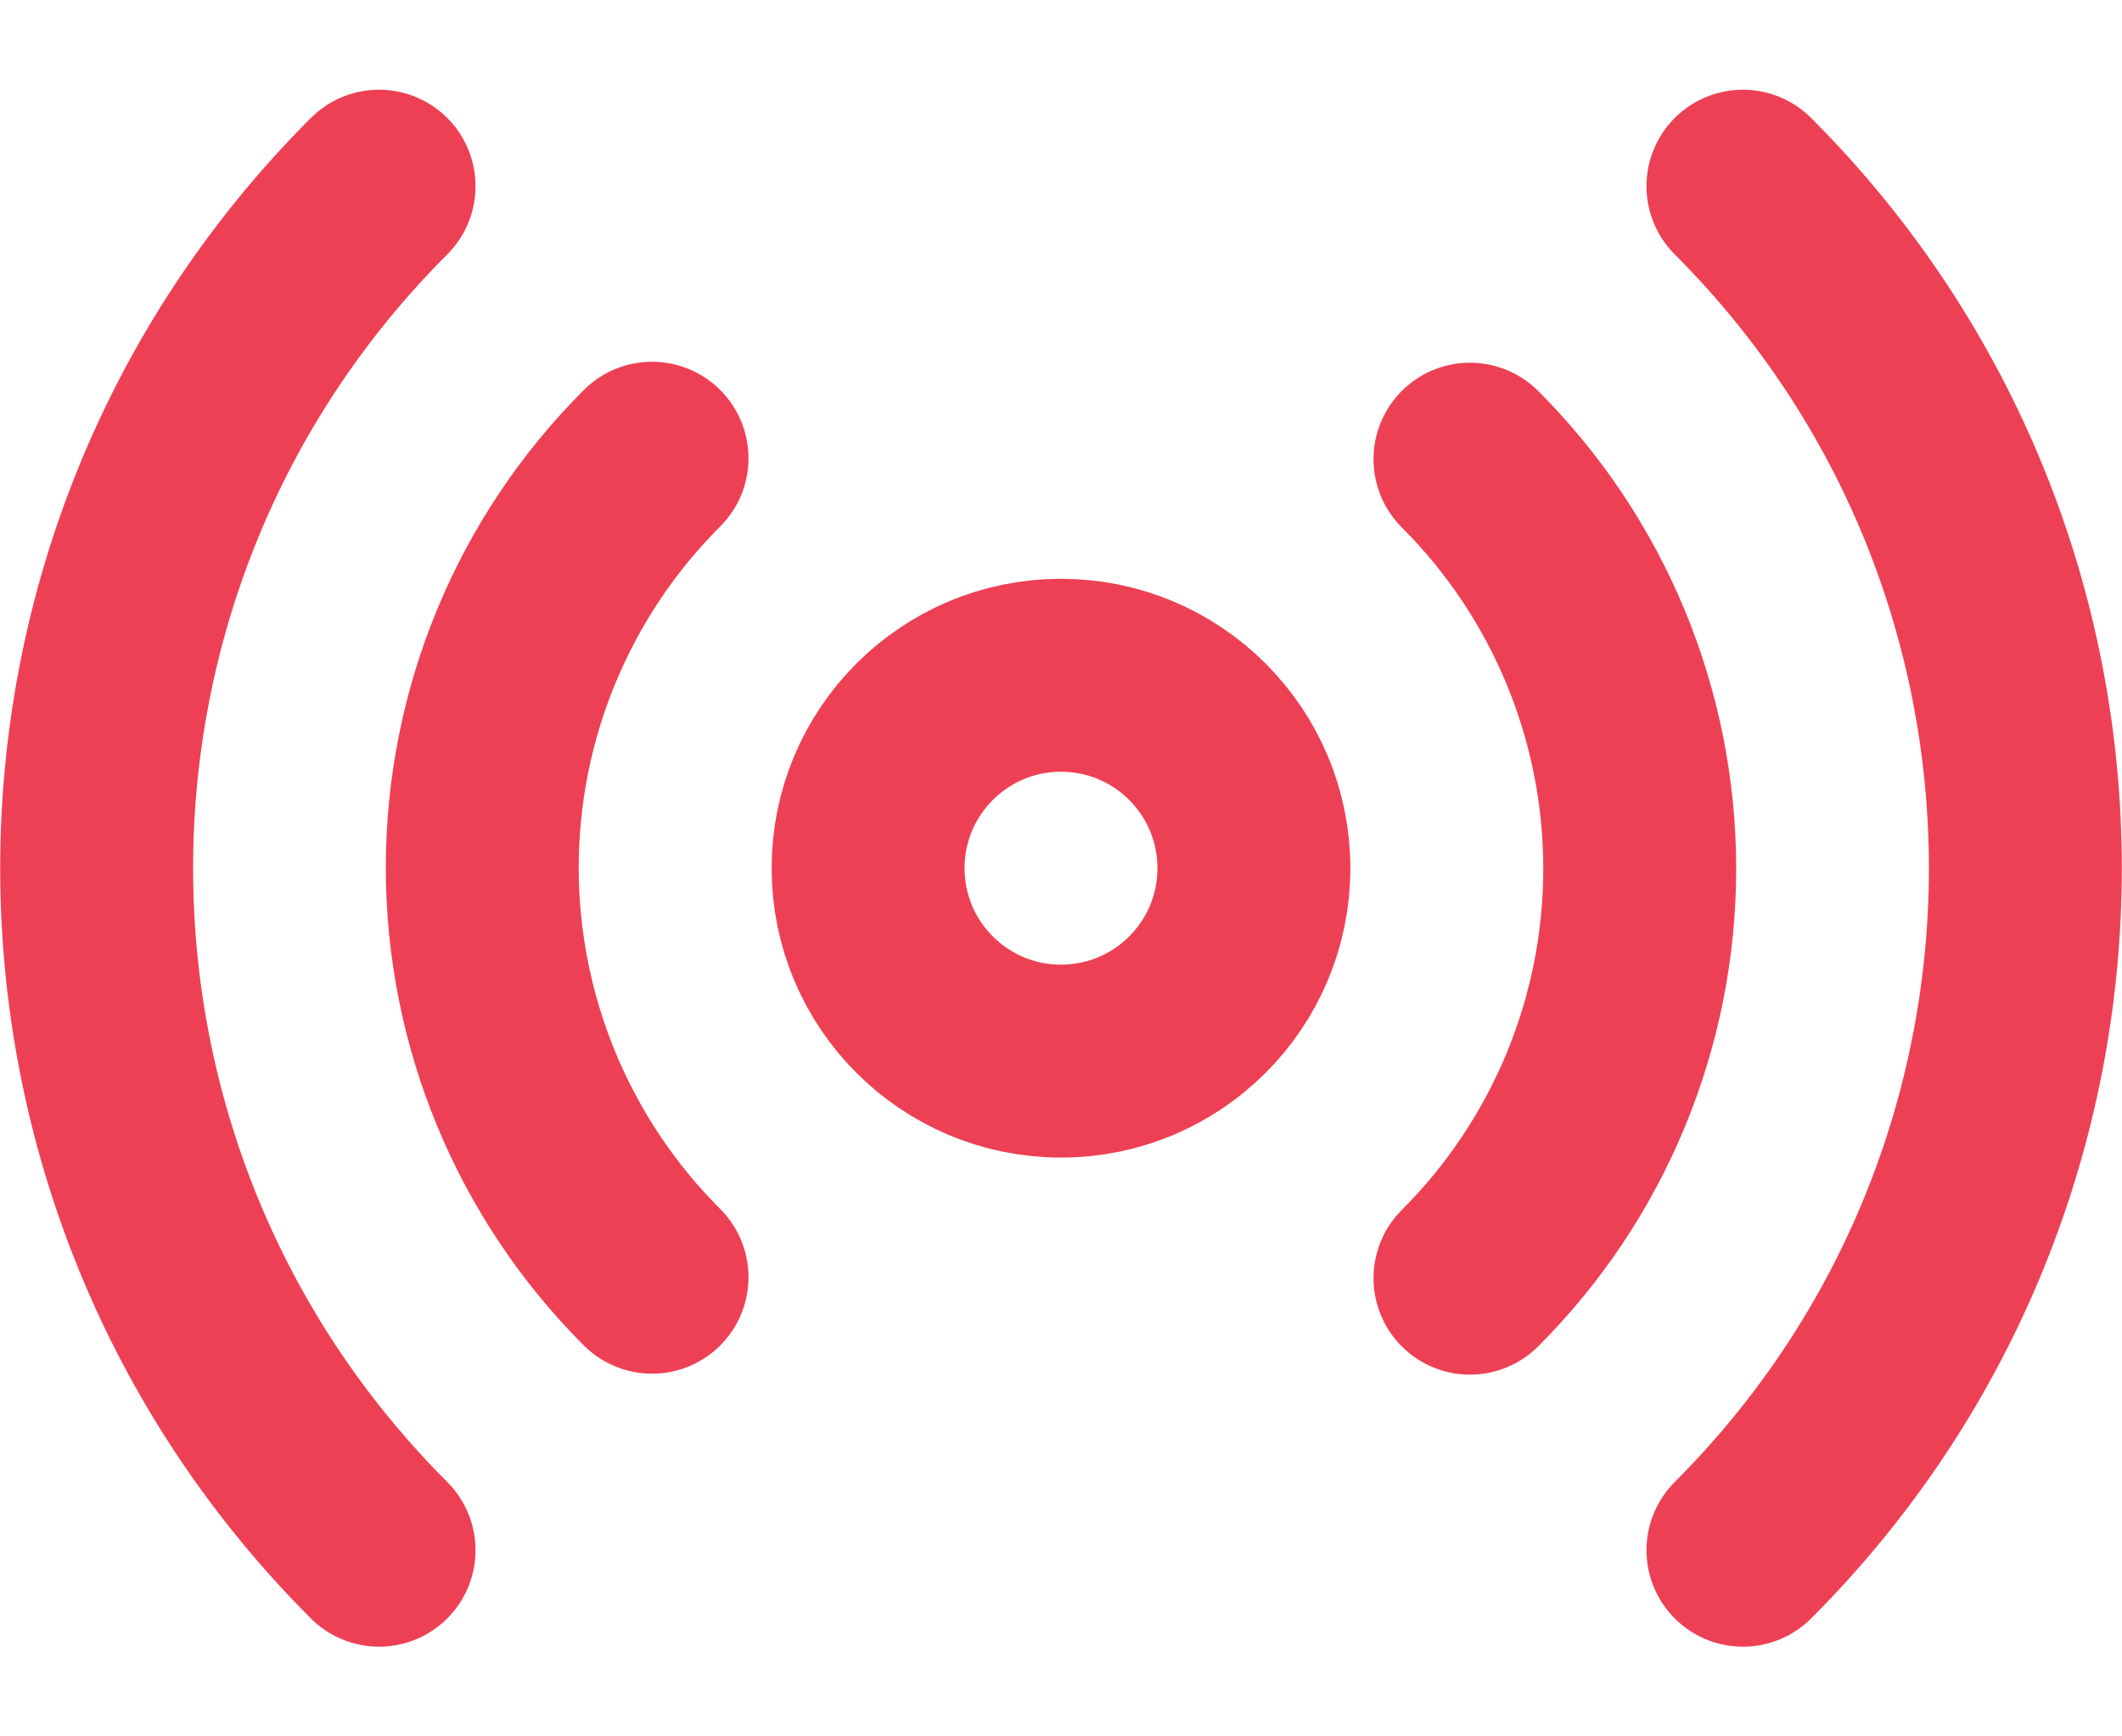
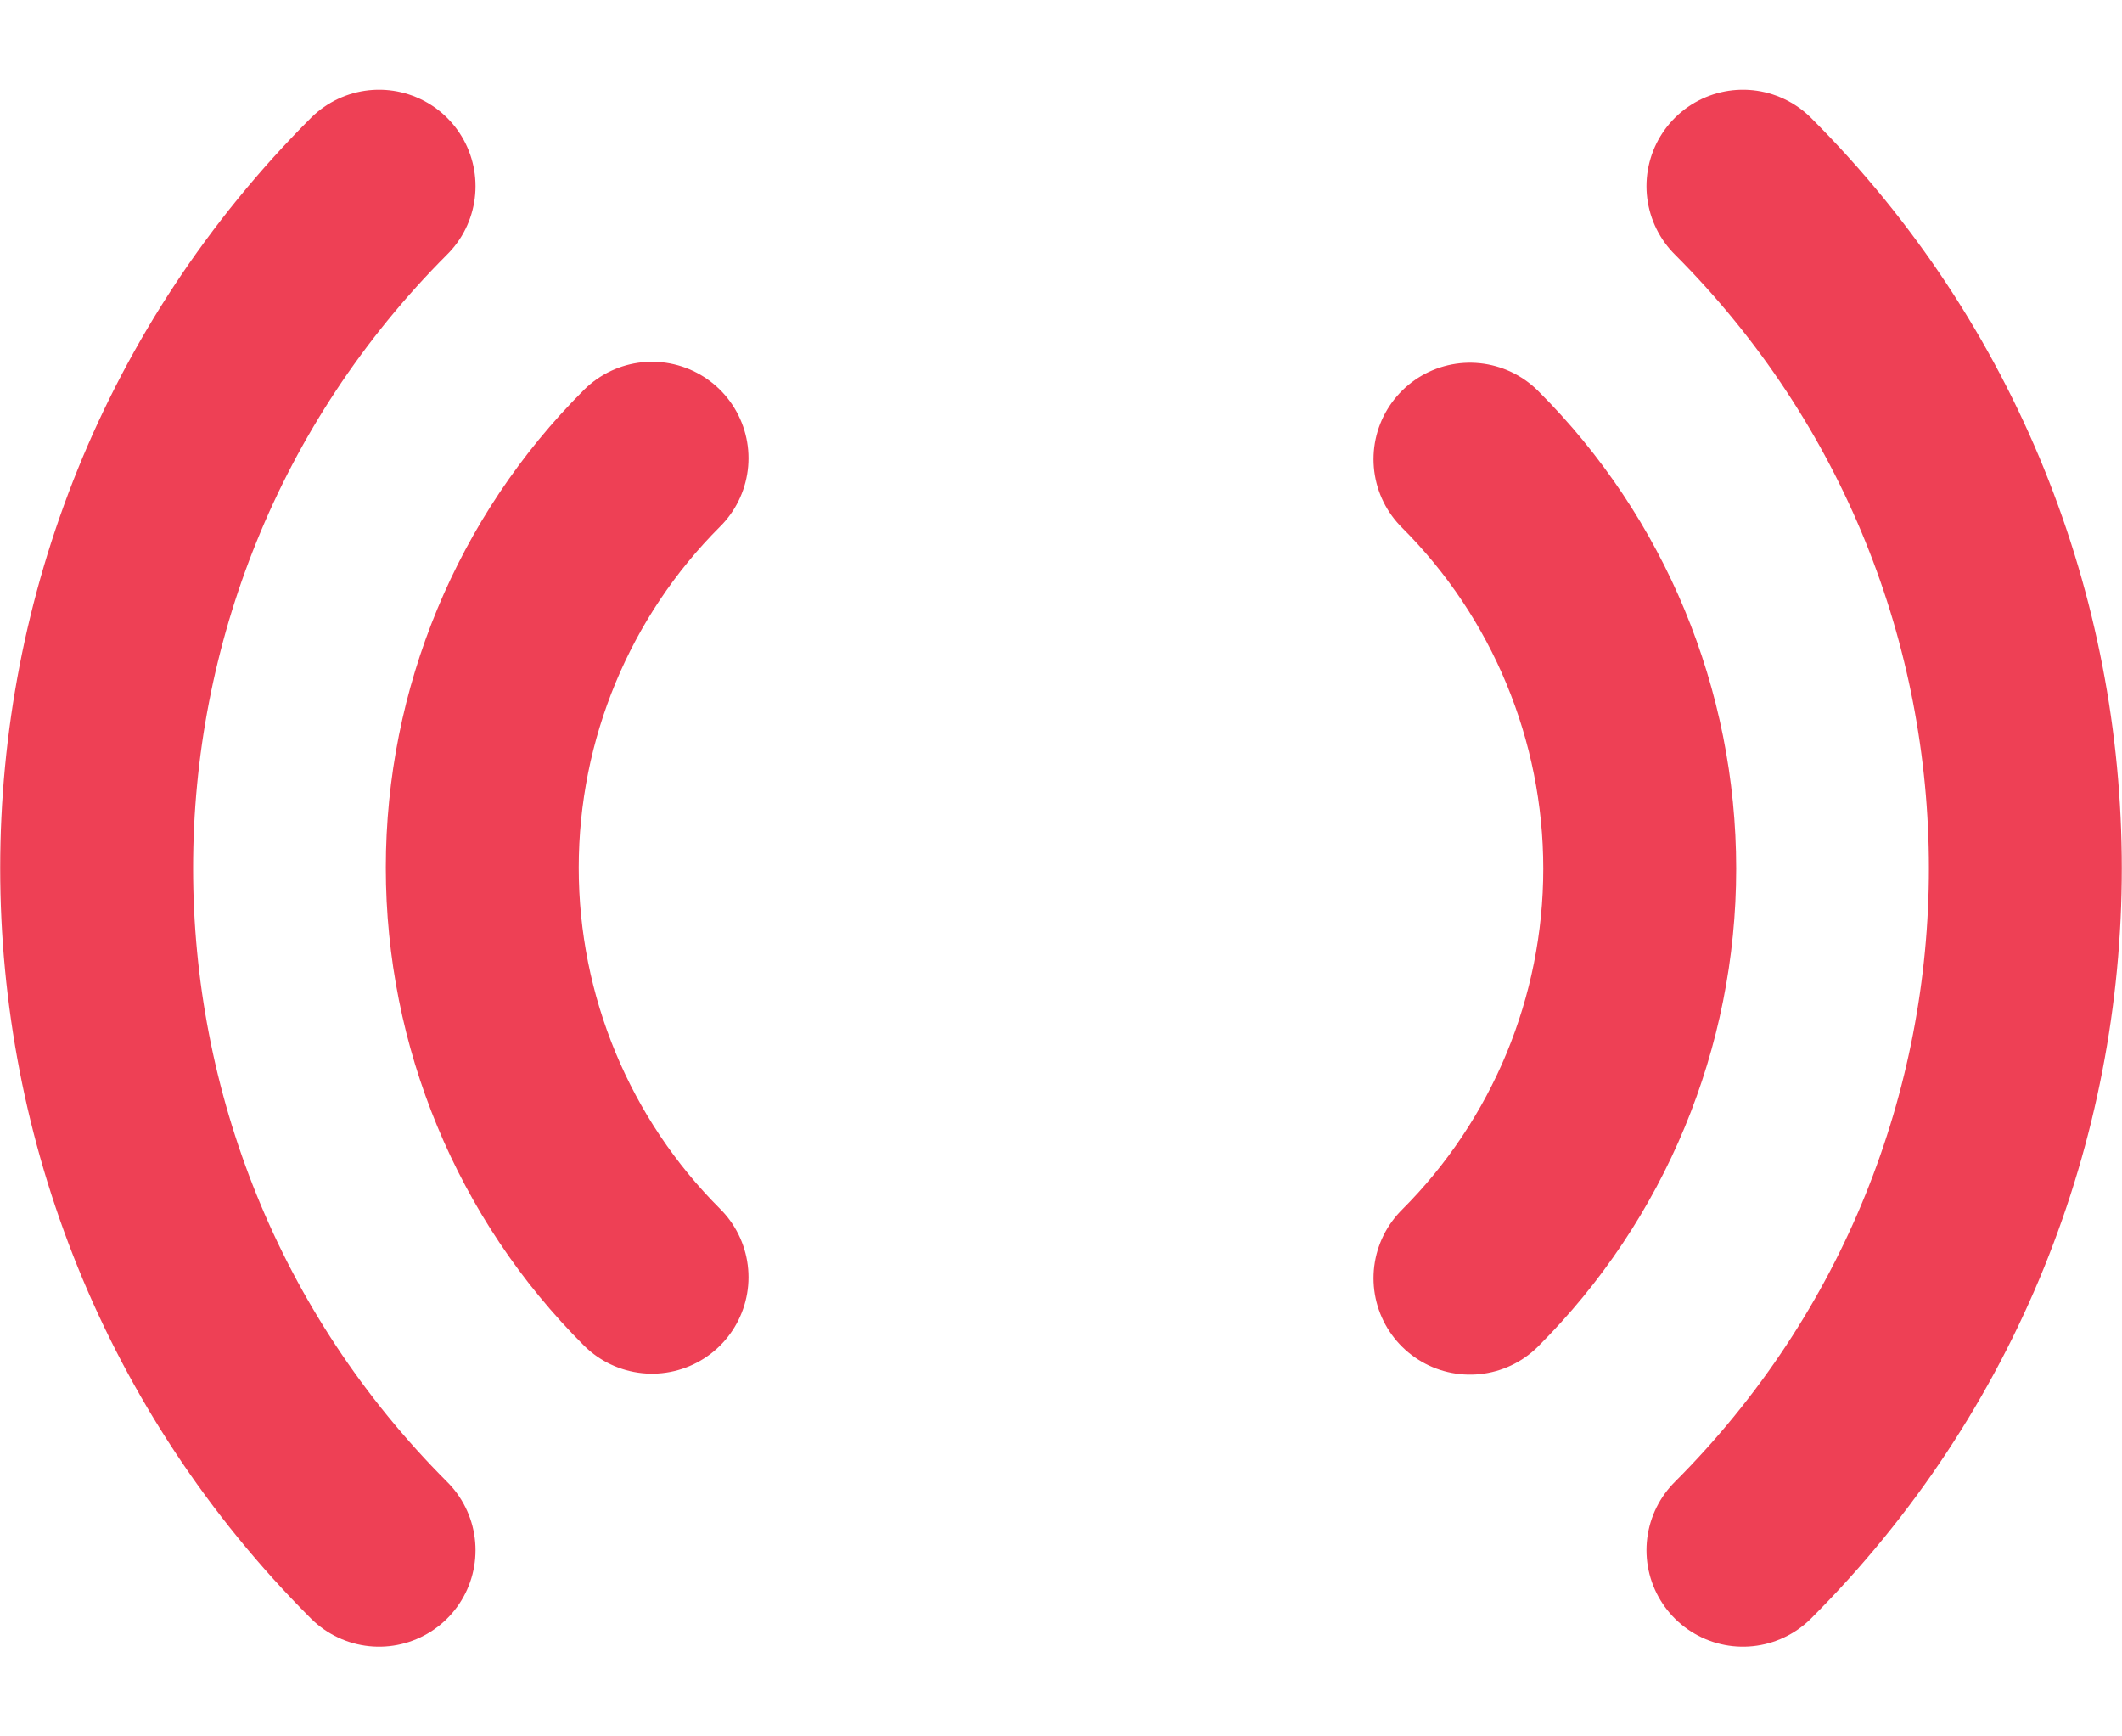
<svg xmlns="http://www.w3.org/2000/svg" width="22px" height="18px" viewBox="0 0 22 18" version="1.1">
  <title>0D62082D-54B5-4B8C-95B1-426C35D2AC22</title>
  <g id="Page-1" stroke="none" stroke-width="1" fill="none" fill-rule="evenodd" stroke-linecap="round" stroke-linejoin="round">
    <g id="FXS-WEB-HOME-DARK_r02_lighter" transform="translate(-450, -8685)" stroke="#EE4055" stroke-width="2">
      <g id="Why-millions-love-fxsound" transform="translate(0, 8608)">
        <g id="1" transform="translate(375, 0)">
          <g id="radio" transform="translate(76, 78)">
-             <circle id="Oval" cx="10" cy="8" r="2" />
            <path d="M14.24,3.76 C15.367,4.885 16,6.413 16,8.005 C16,9.597 15.367,11.125 14.24,12.25 M5.76,12.24 C4.633,11.115 4,9.587 4,7.995 C4,6.403 4.633,4.875 5.76,3.75 M17.07,0.93 C20.974,4.835 20.974,11.165 17.07,15.07 M2.93,15.07 C-0.974,11.165 -0.974,4.835 2.93,0.93" id="Shape" />
          </g>
        </g>
      </g>
    </g>
  </g>
</svg>